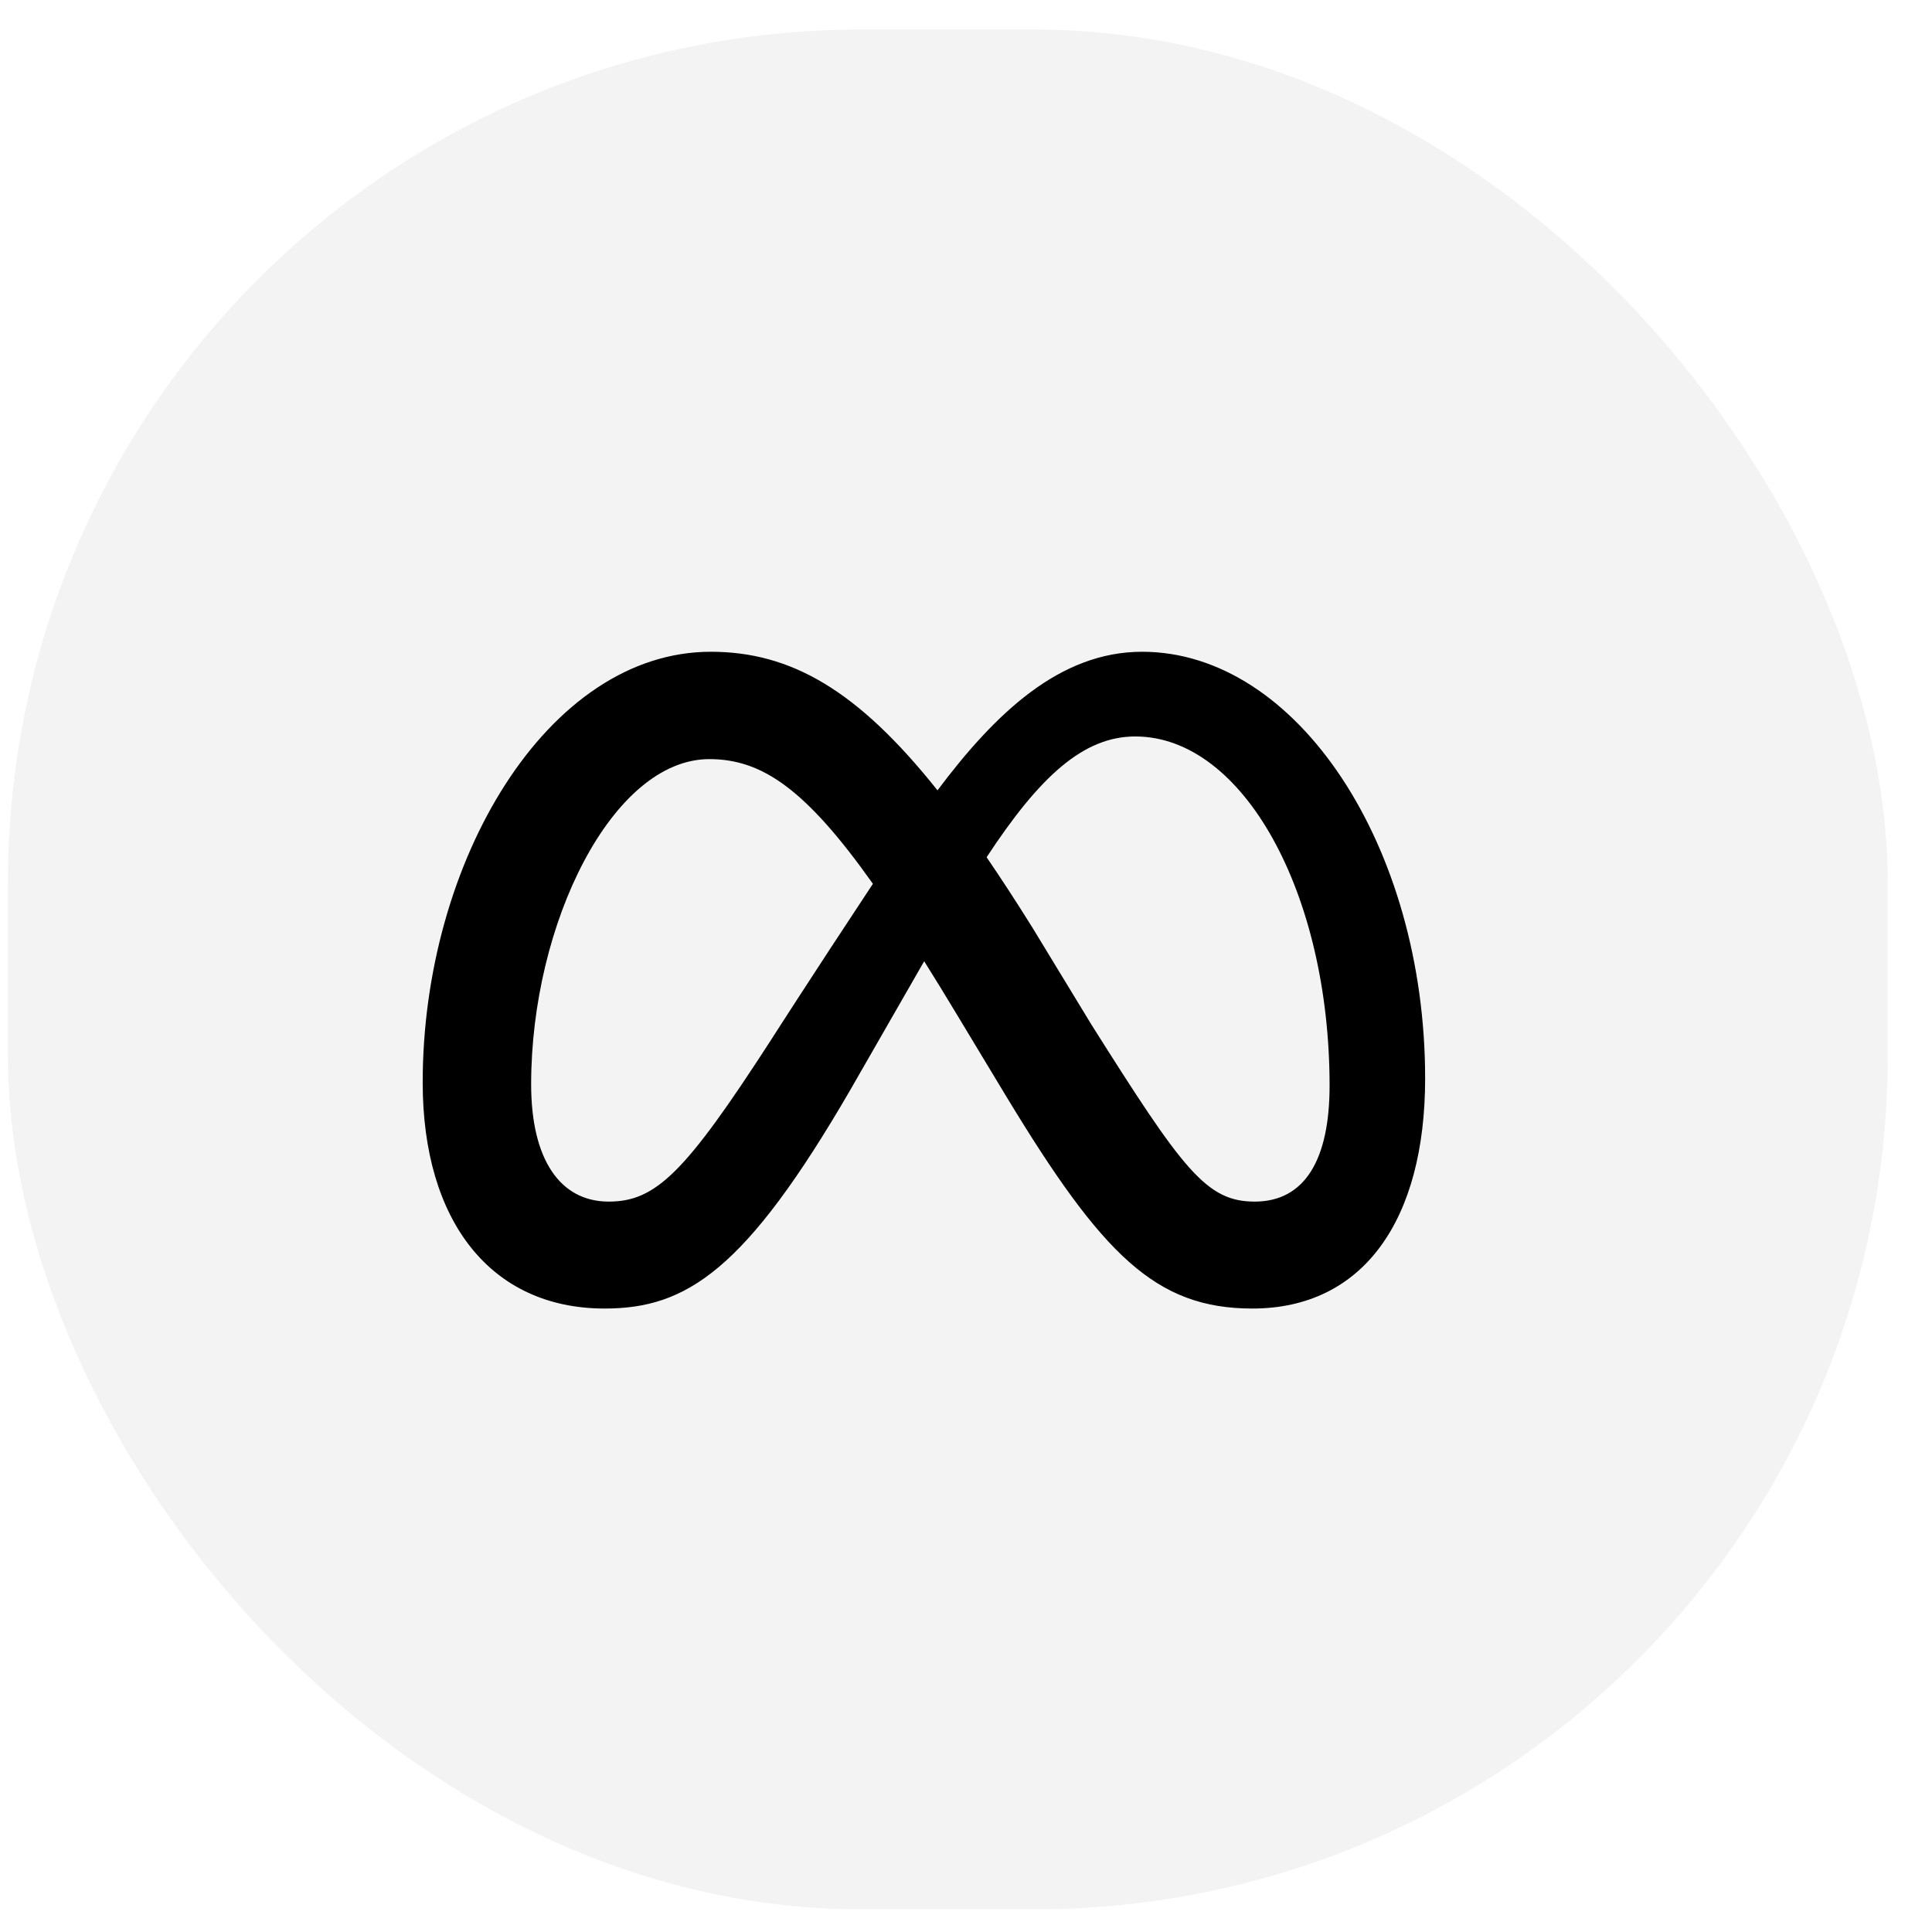
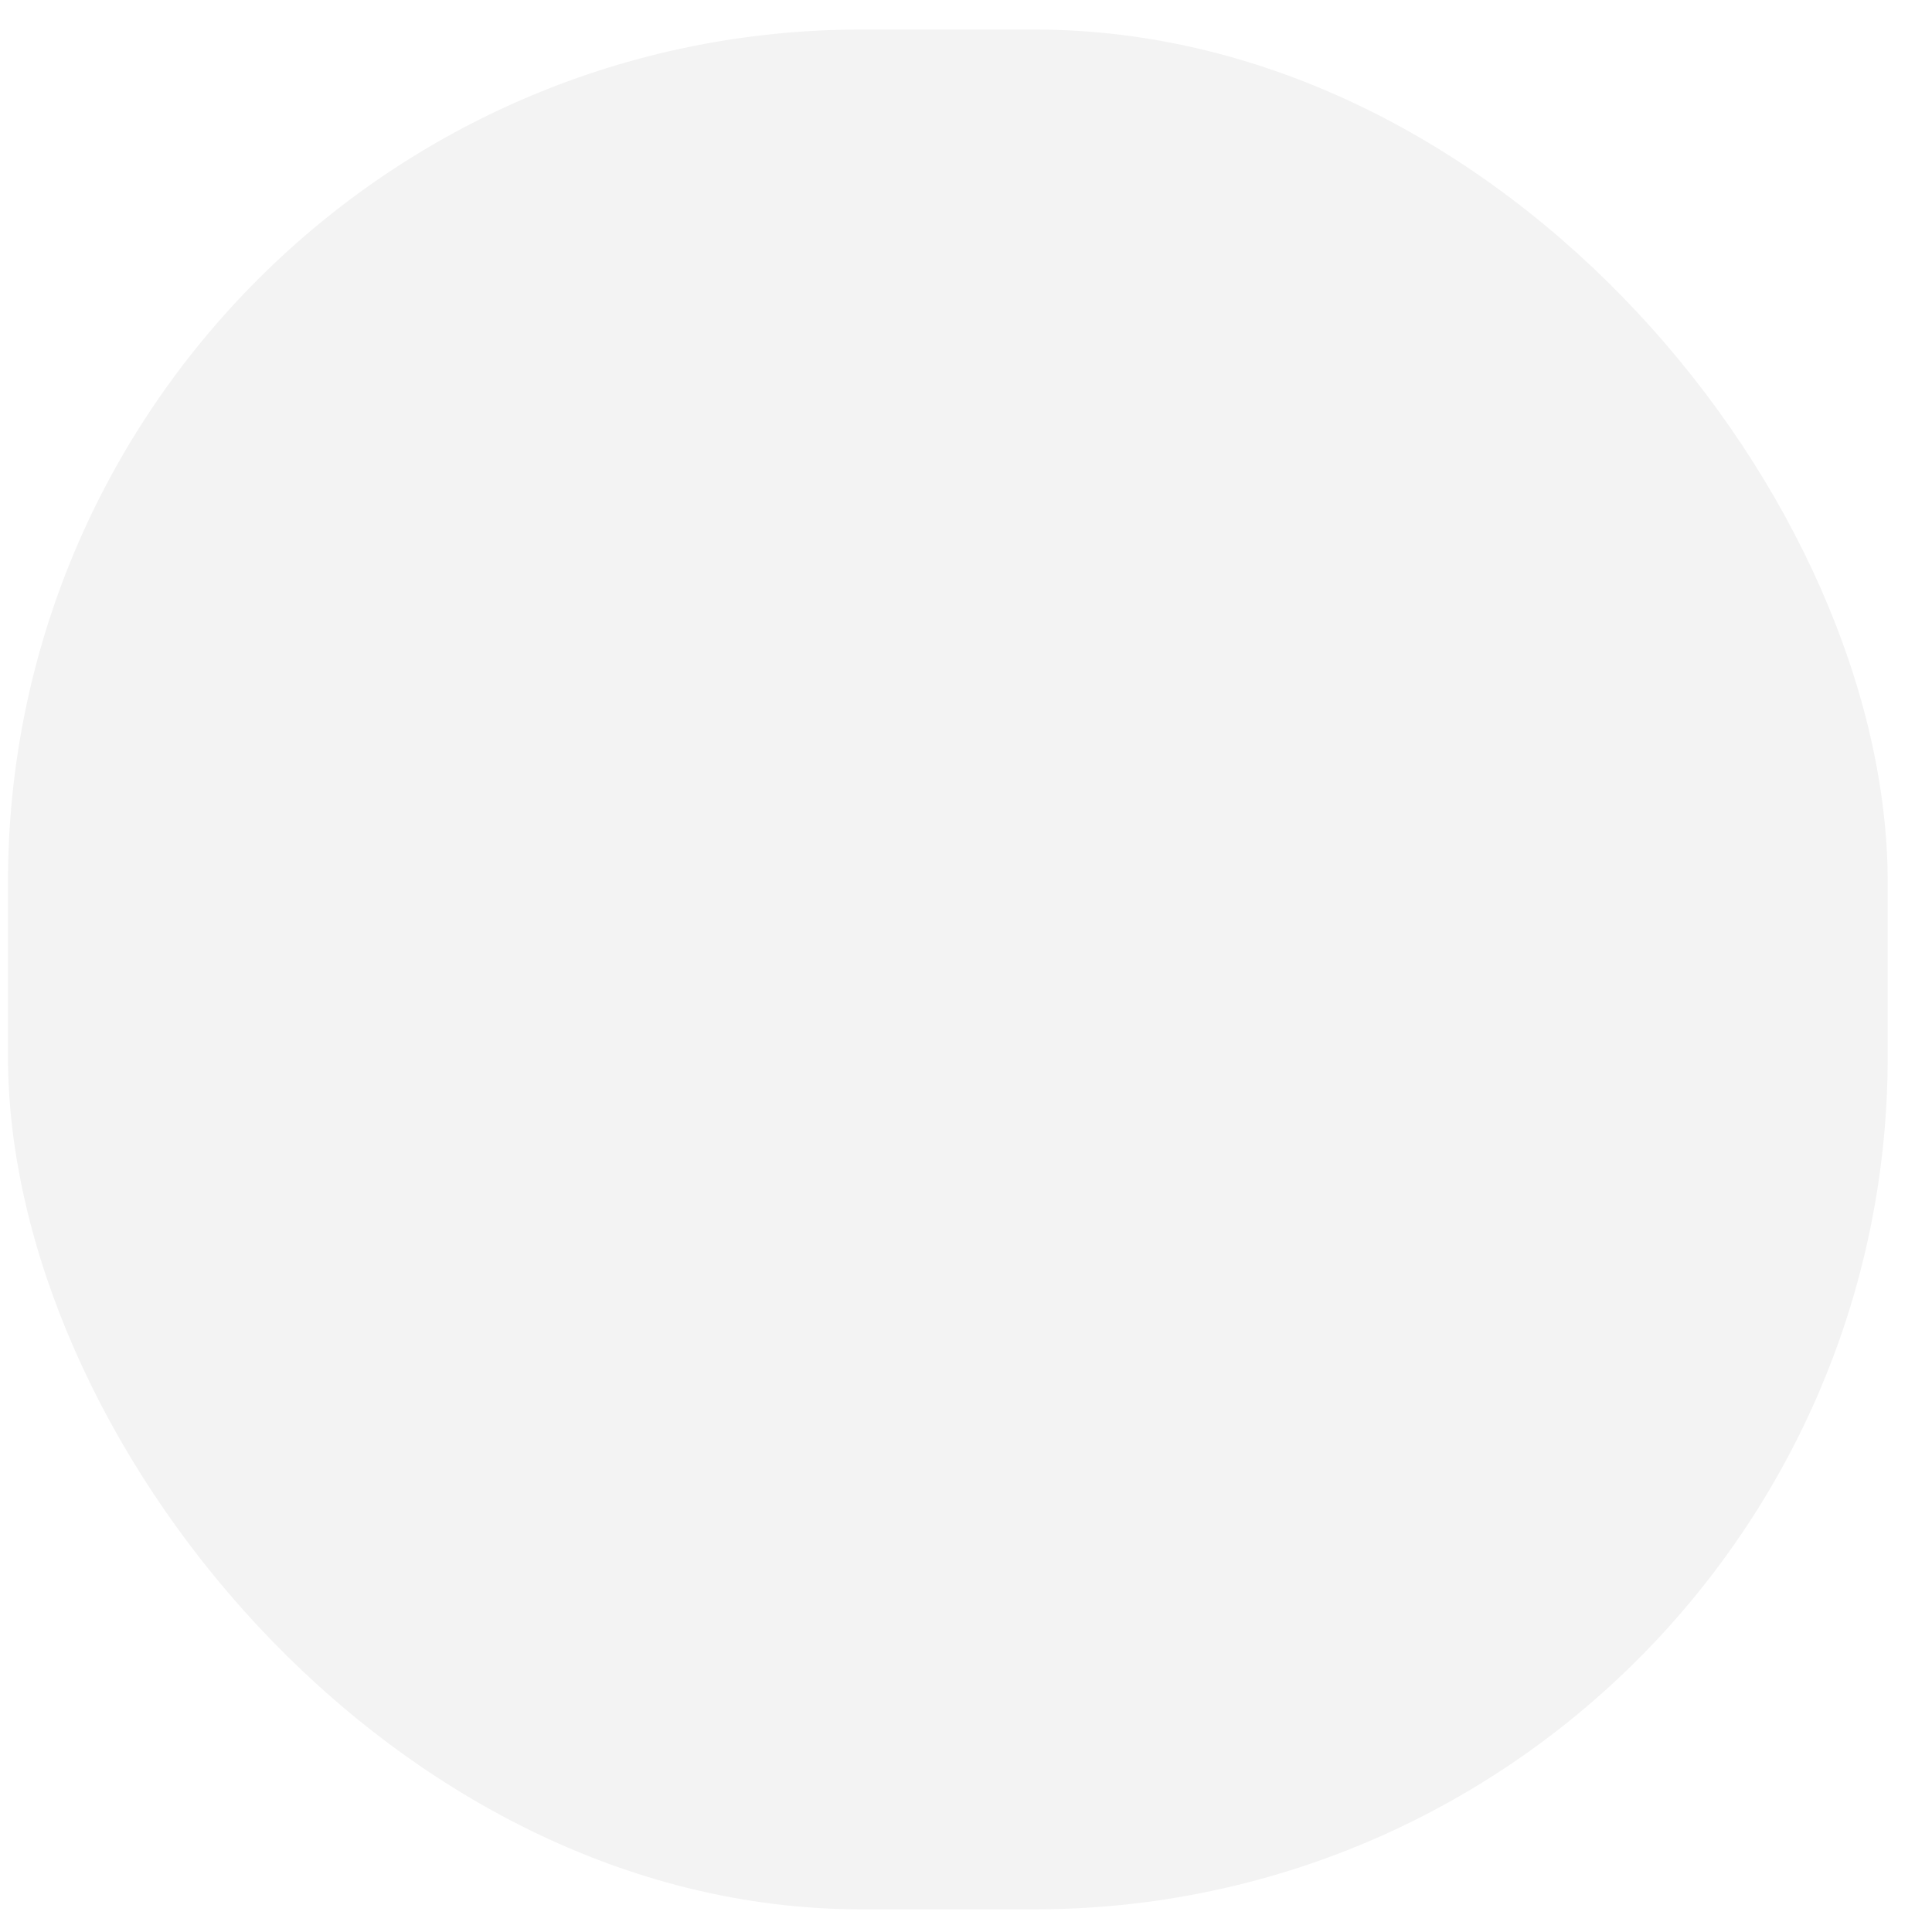
<svg xmlns="http://www.w3.org/2000/svg" width="37" height="37" viewBox="0 0 37 37" fill="none">
  <rect x="0.152" y="0.566" width="36" height="36" rx="16.34" fill="black" fill-opacity="0.05" />
-   <path d="M21.873 12.482C20.299 12.482 19.068 13.651 17.954 15.136C16.424 13.214 15.144 12.482 13.612 12.482C10.488 12.482 8.095 16.489 8.095 20.731C8.095 23.385 9.398 25.06 11.579 25.06C13.149 25.06 14.279 24.33 16.286 20.87C16.286 20.87 17.123 19.413 17.699 18.409C17.901 18.73 18.113 19.076 18.336 19.447L19.278 21.009C21.111 24.034 22.133 25.06 23.985 25.06C26.11 25.06 27.293 23.363 27.293 20.653C27.293 16.212 24.846 12.482 21.873 12.482ZM14.755 19.933C13.128 22.449 12.565 23.012 11.658 23.012C10.726 23.012 10.172 22.205 10.172 20.766C10.172 17.686 11.729 14.538 13.585 14.538C14.591 14.538 15.431 15.11 16.717 16.926C15.495 18.774 14.755 19.933 14.755 19.933ZM20.898 19.616L19.773 17.766C19.468 17.277 19.175 16.828 18.895 16.417C19.909 14.873 20.746 14.104 21.741 14.104C23.809 14.104 25.463 17.105 25.463 20.792C25.463 22.197 24.996 23.012 24.029 23.012C23.102 23.012 22.659 22.409 20.898 19.616Z" fill="black" />
</svg>